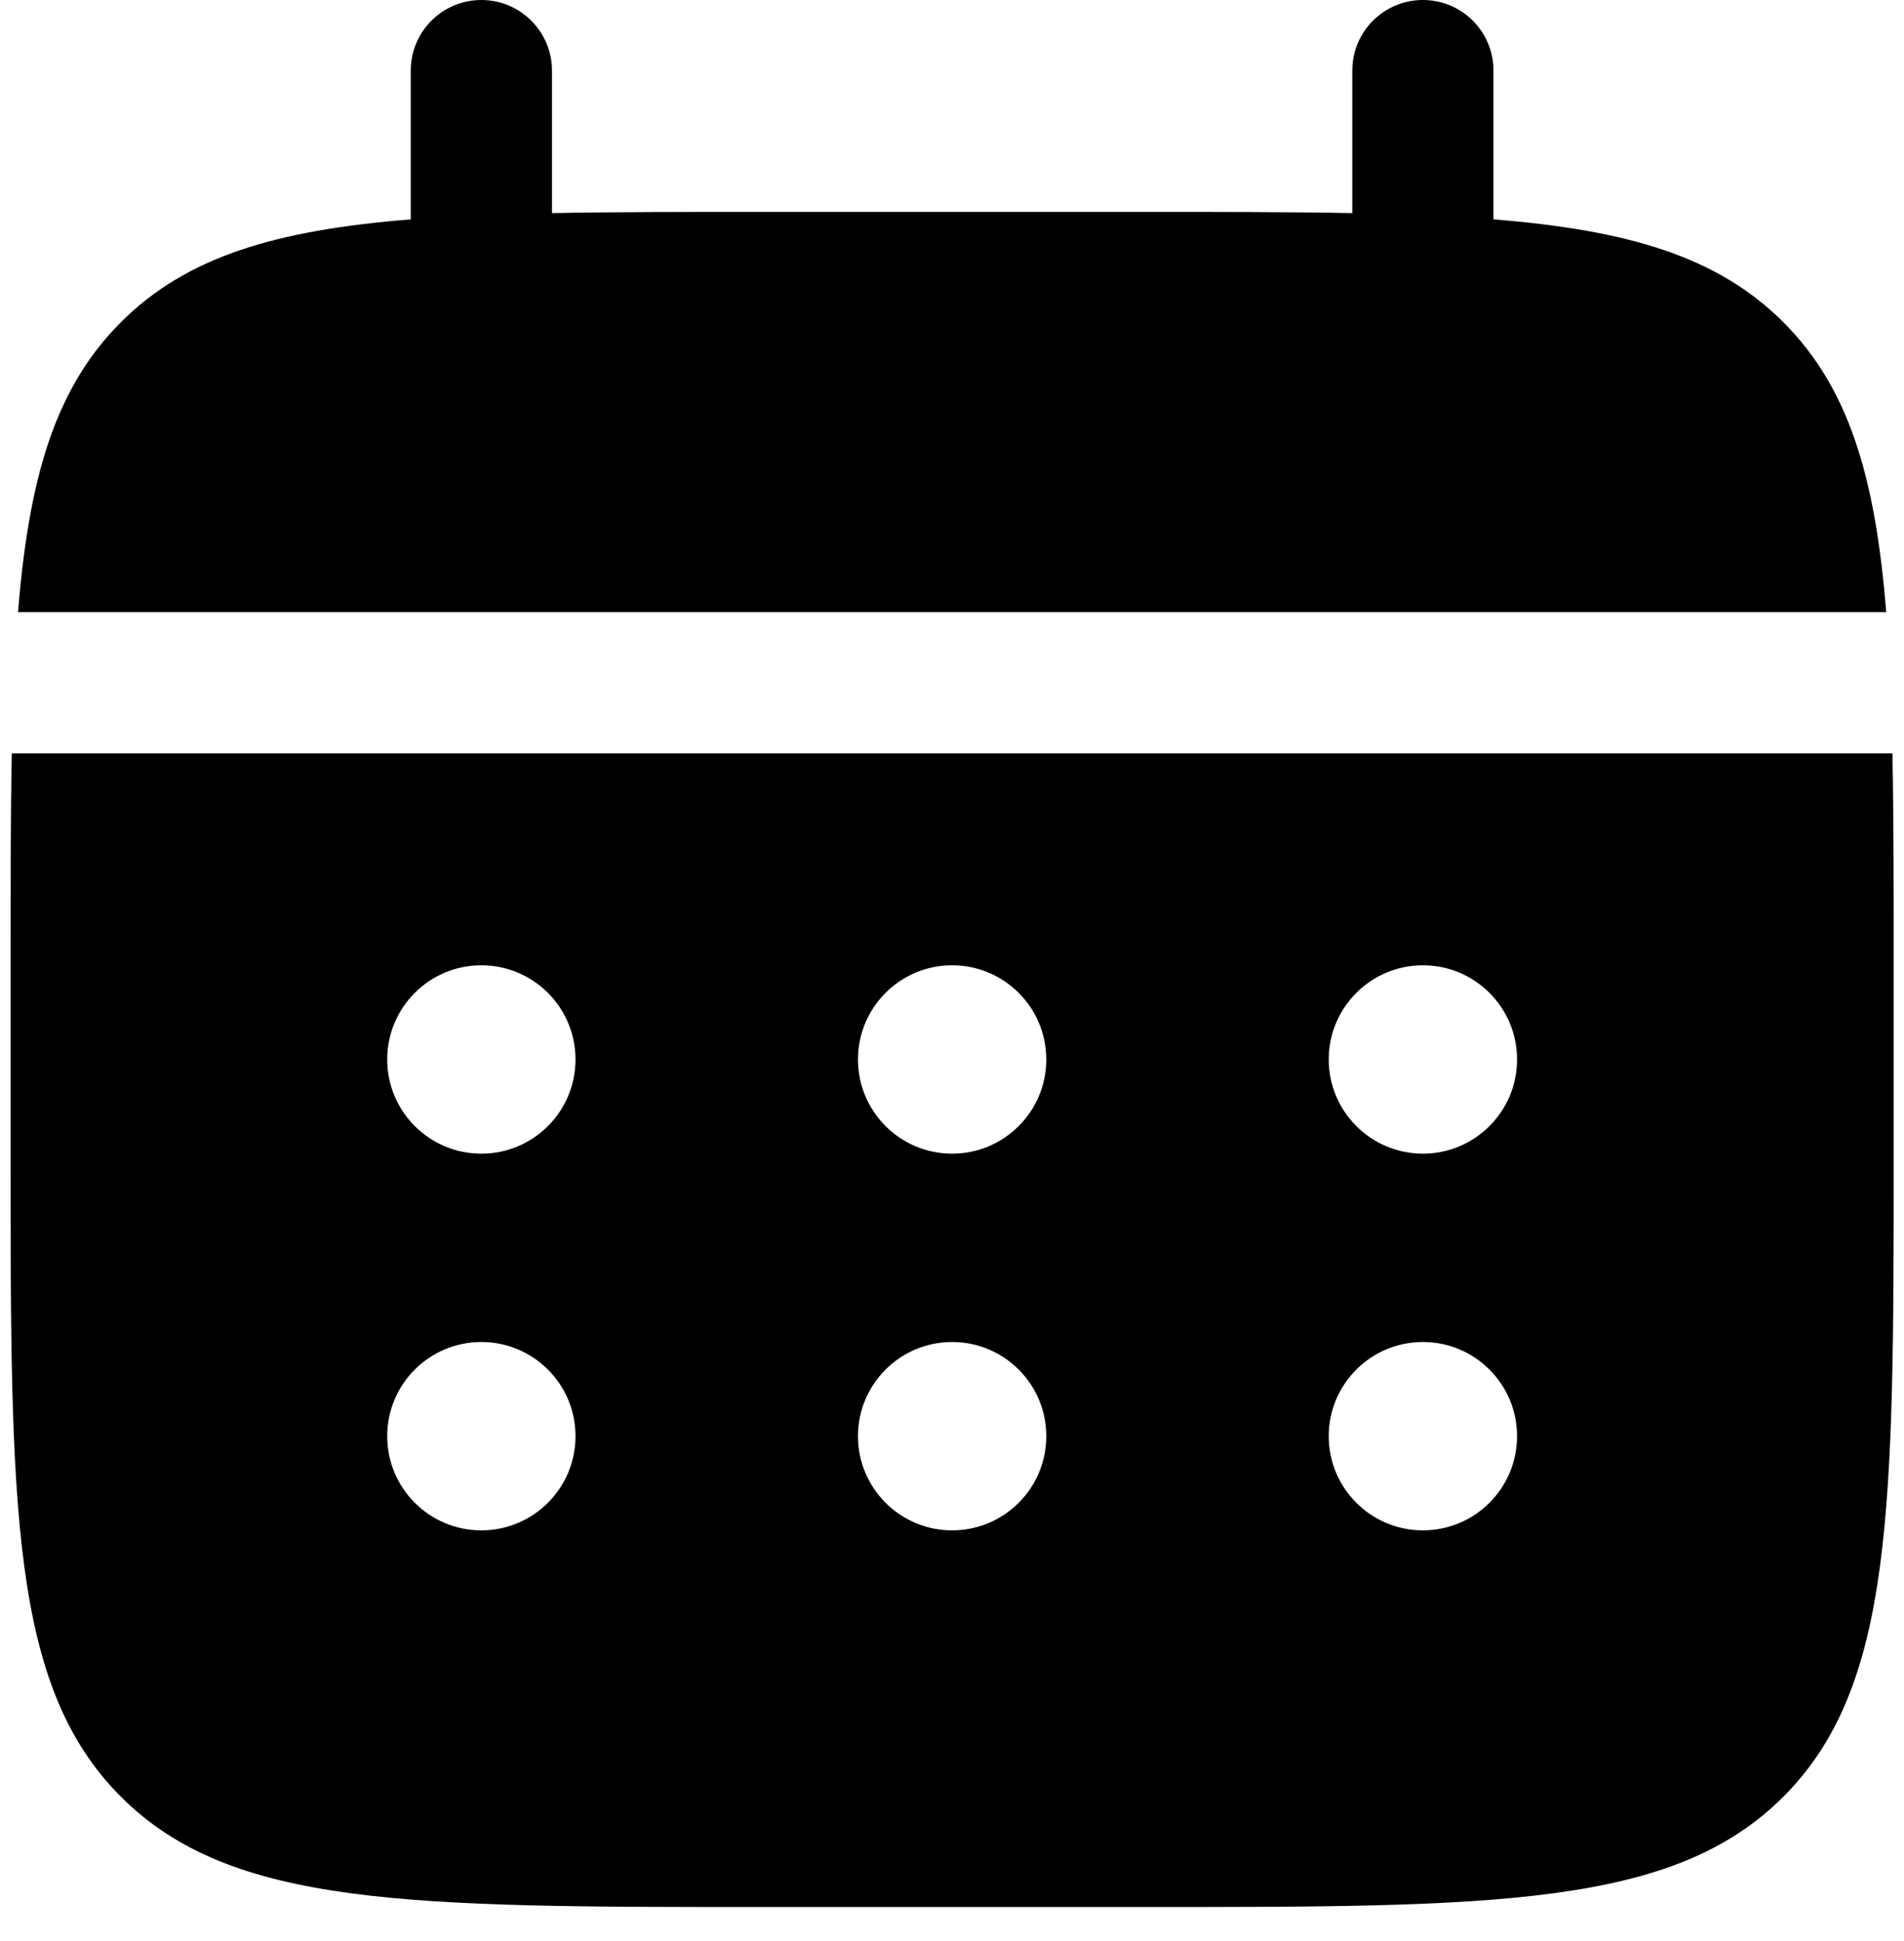
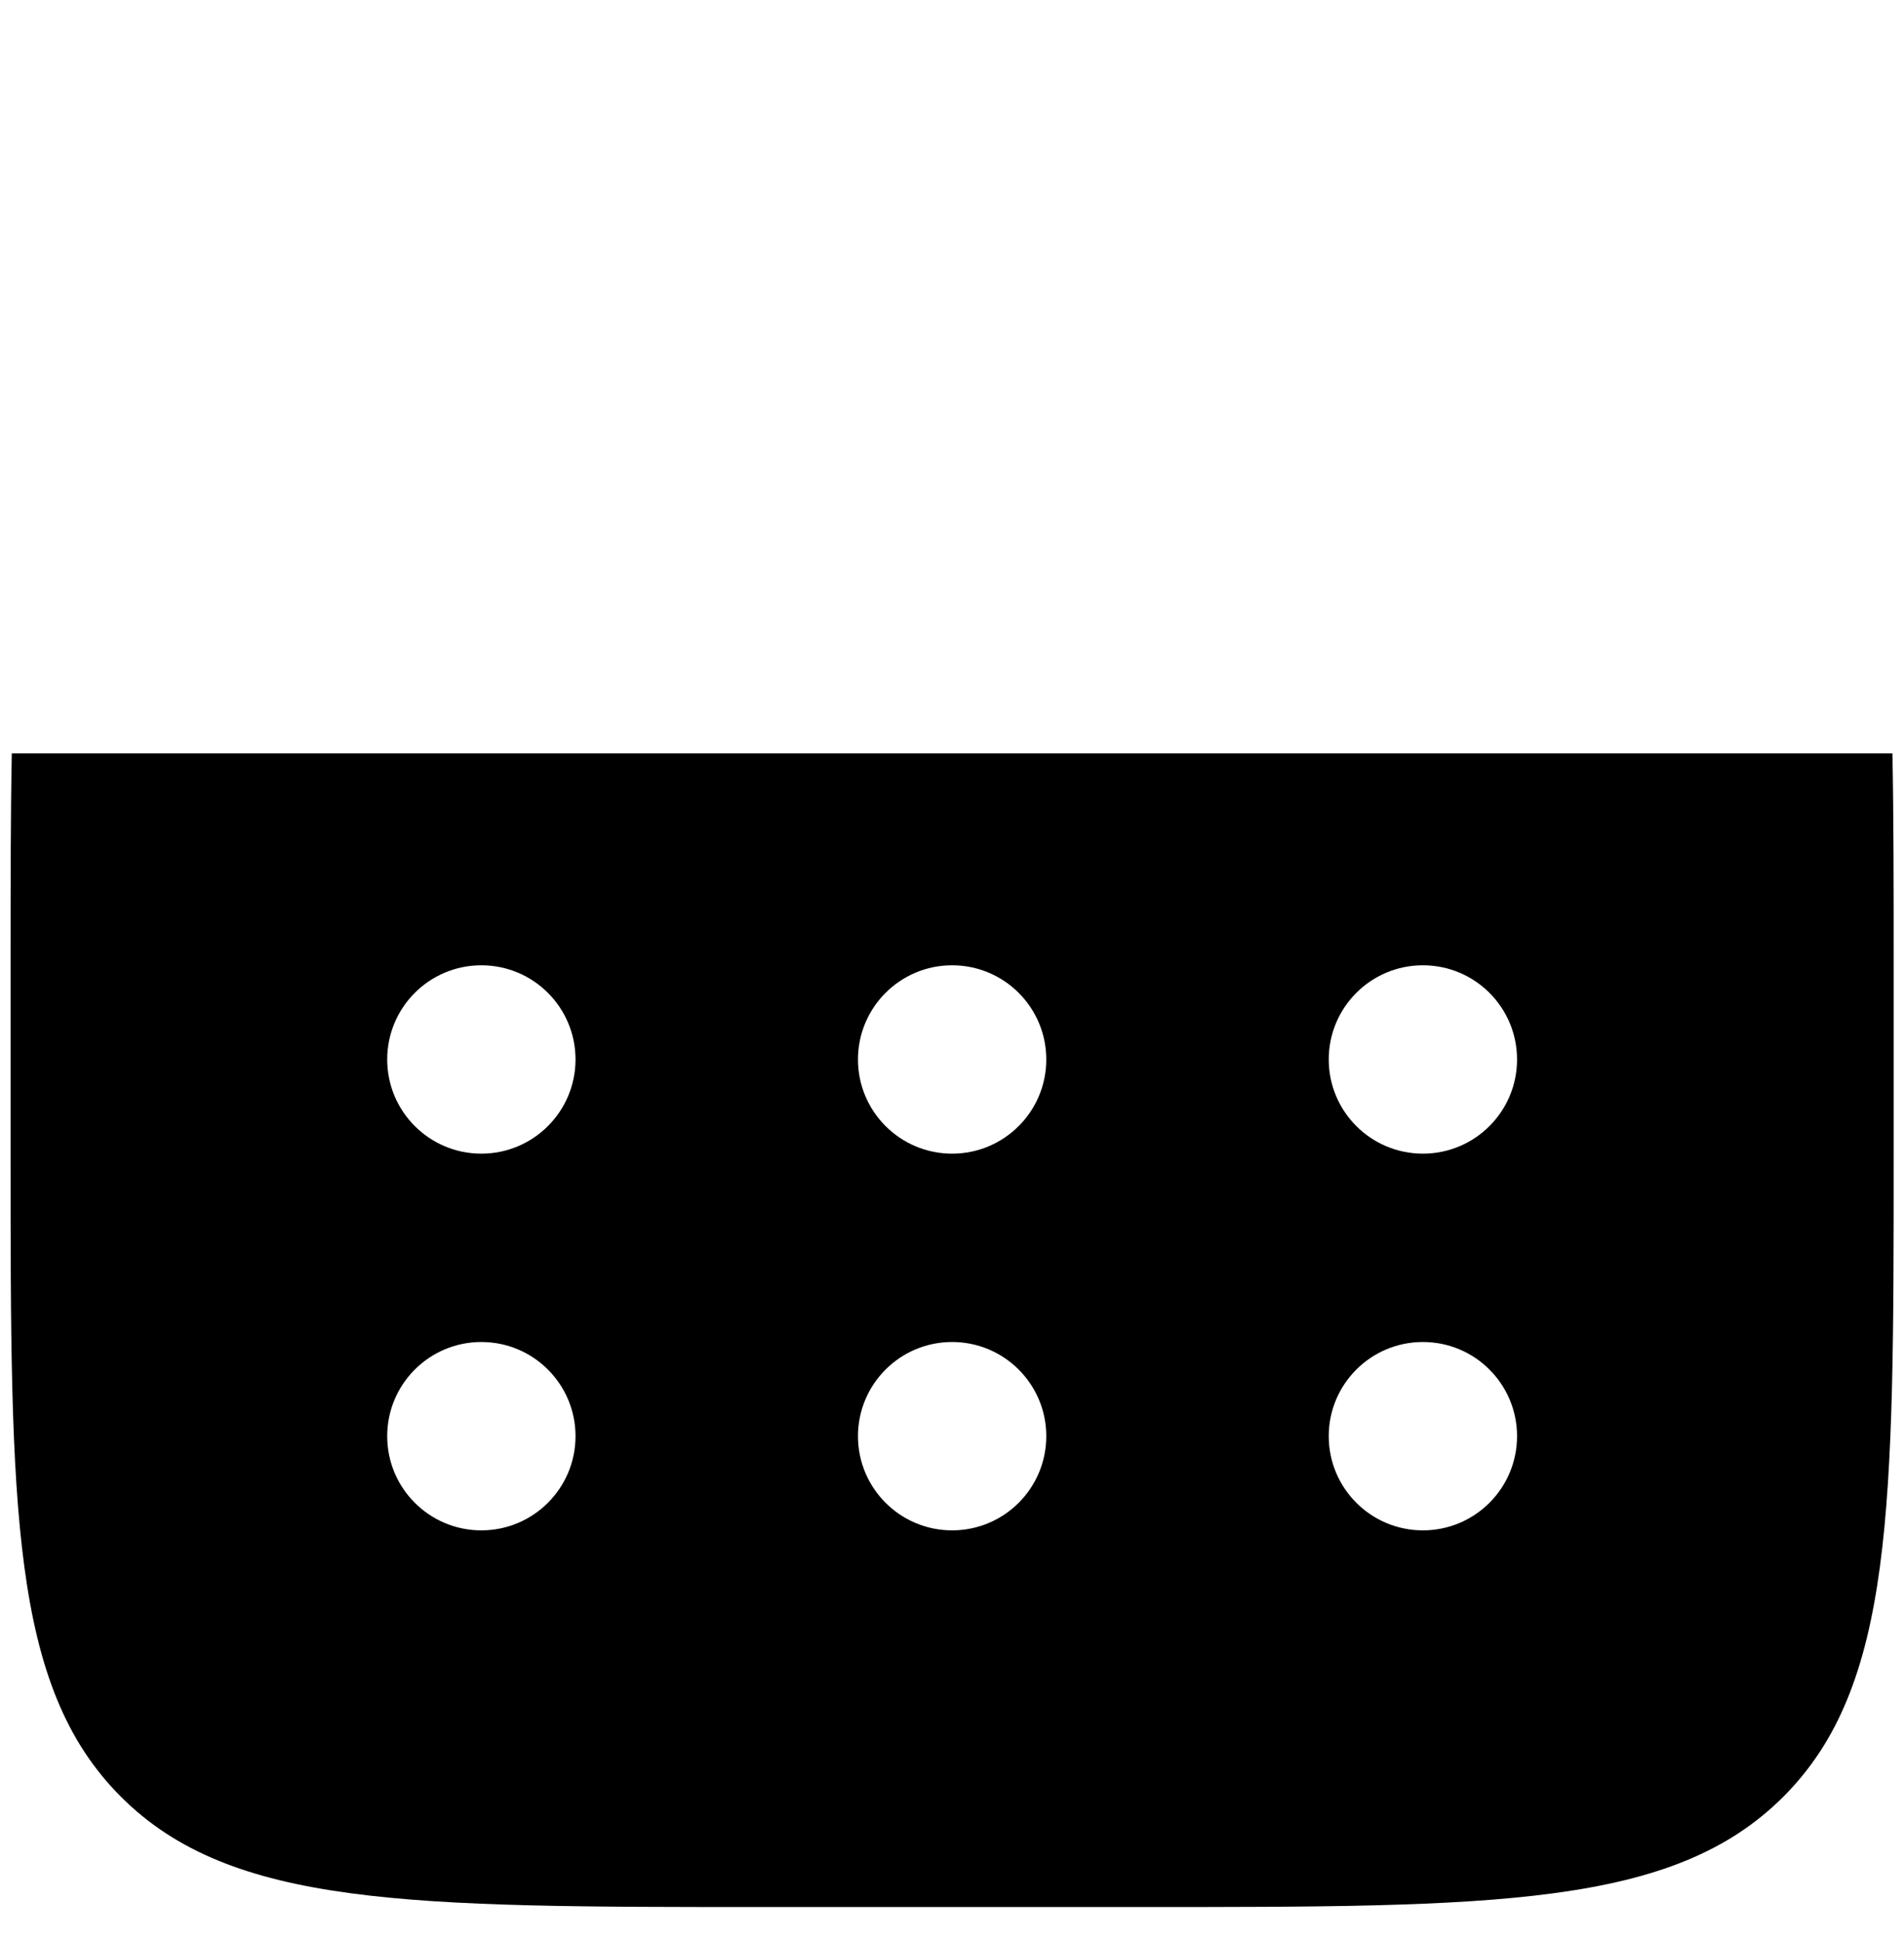
<svg xmlns="http://www.w3.org/2000/svg" width="52" height="53" viewBox="0 0 52 53" fill="none">
-   <path d="M15.075 1.929C15.075 0.863 14.211 0 13.146 0C12.081 0 11.218 0.863 11.218 1.929V5.99C7.516 6.286 5.087 7.013 3.302 8.798C1.517 10.583 0.789 13.013 0.493 16.714H51.514C51.218 13.013 50.49 10.583 48.705 8.798C46.92 7.013 44.49 6.286 40.789 5.99V1.929C40.789 0.863 39.926 0 38.861 0C37.795 0 36.932 0.863 36.932 1.929V5.819C35.221 5.786 33.304 5.786 31.146 5.786H20.86C18.703 5.786 16.785 5.786 15.075 5.819V1.929Z" fill="black" />
  <path fill-rule="evenodd" clip-rule="evenodd" d="M0.289 26.357C0.289 24.2 0.289 22.282 0.322 20.571H51.684C51.718 22.282 51.718 24.2 51.718 26.357V31.5C51.718 41.197 51.718 46.046 48.705 49.059C45.692 52.071 40.844 52.071 31.146 52.071H20.86C11.163 52.071 6.314 52.071 3.302 49.059C0.289 46.046 0.289 41.197 0.289 31.5V26.357ZM38.861 31.5C40.281 31.5 41.432 30.349 41.432 28.929C41.432 27.508 40.281 26.357 38.861 26.357C37.44 26.357 36.289 27.508 36.289 28.929C36.289 30.349 37.44 31.5 38.861 31.5ZM38.861 41.786C40.281 41.786 41.432 40.635 41.432 39.214C41.432 37.794 40.281 36.643 38.861 36.643C37.44 36.643 36.289 37.794 36.289 39.214C36.289 40.635 37.44 41.786 38.861 41.786ZM28.575 28.929C28.575 30.349 27.424 31.5 26.003 31.5C24.583 31.5 23.432 30.349 23.432 28.929C23.432 27.508 24.583 26.357 26.003 26.357C27.424 26.357 28.575 27.508 28.575 28.929ZM28.575 39.214C28.575 40.635 27.424 41.786 26.003 41.786C24.583 41.786 23.432 40.635 23.432 39.214C23.432 37.794 24.583 36.643 26.003 36.643C27.424 36.643 28.575 37.794 28.575 39.214ZM13.146 31.5C14.566 31.5 15.718 30.349 15.718 28.929C15.718 27.508 14.566 26.357 13.146 26.357C11.726 26.357 10.575 27.508 10.575 28.929C10.575 30.349 11.726 31.5 13.146 31.5ZM13.146 41.786C14.566 41.786 15.718 40.635 15.718 39.214C15.718 37.794 14.566 36.643 13.146 36.643C11.726 36.643 10.575 37.794 10.575 39.214C10.575 40.635 11.726 41.786 13.146 41.786Z" fill="black" />
</svg>